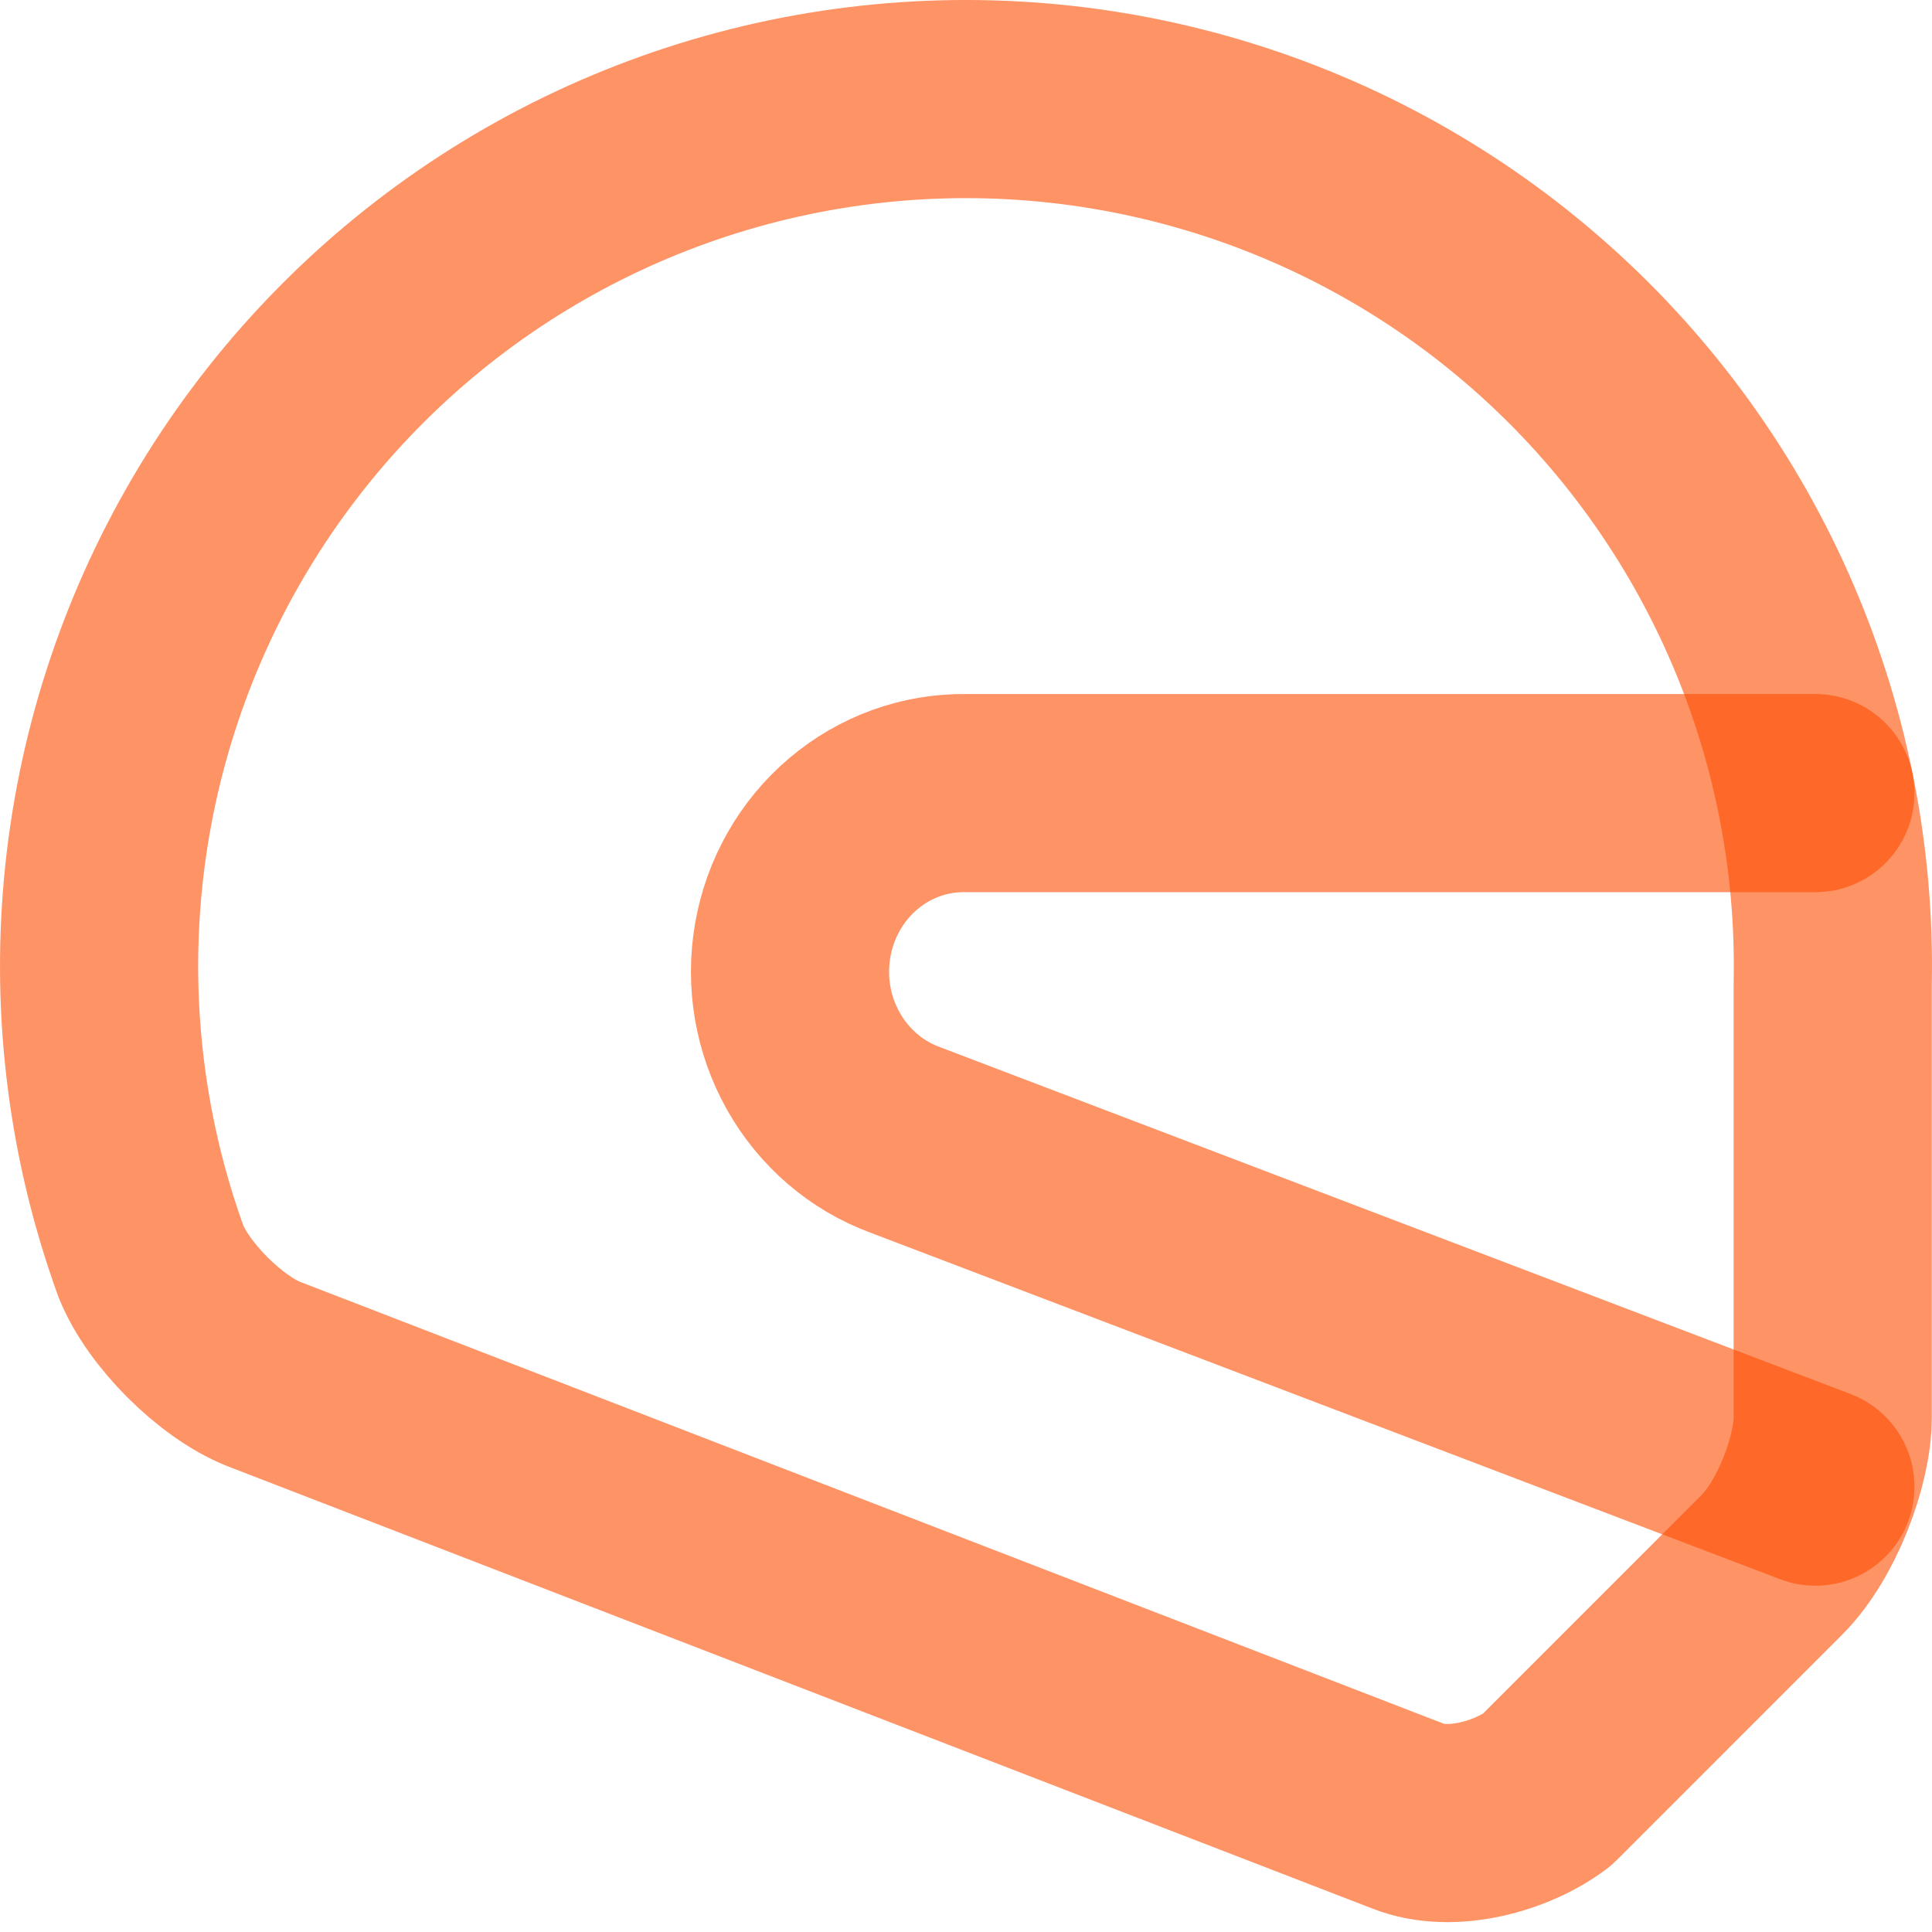
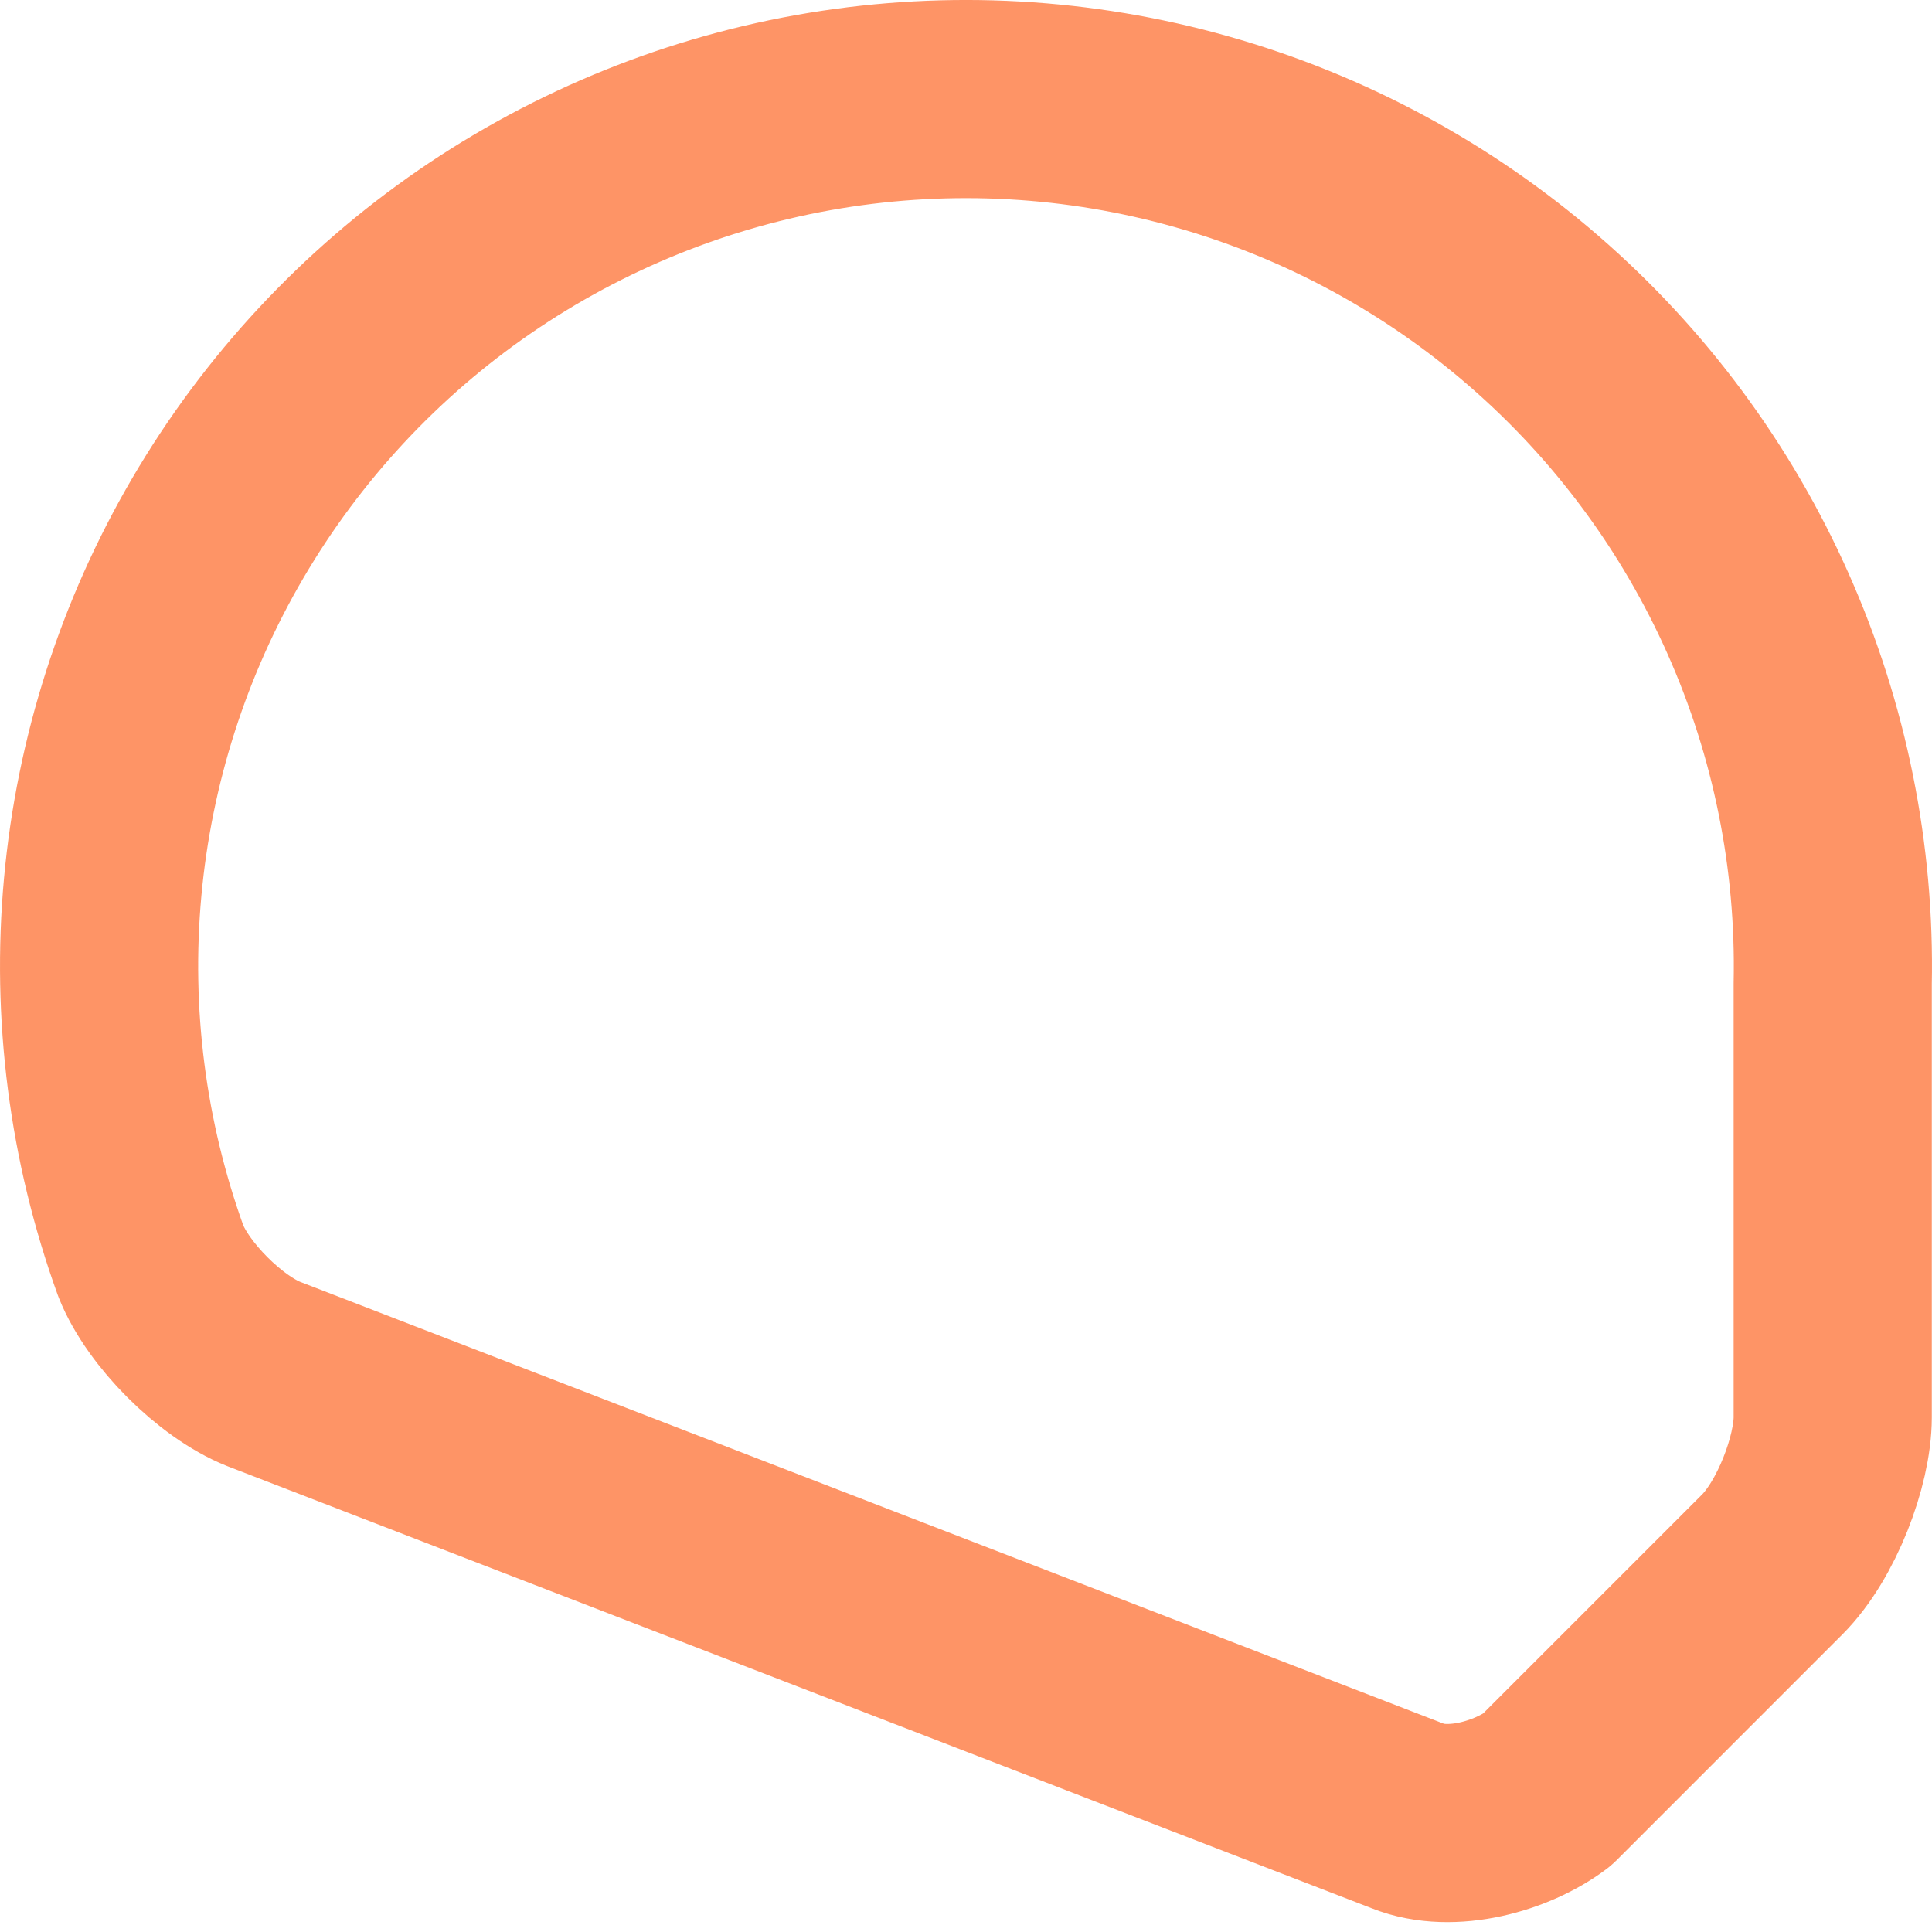
<svg xmlns="http://www.w3.org/2000/svg" width="39" height="39" viewBox="0 0 39 39" fill="none">
  <path d="M36.996 19.86C37.049 17.291 36.536 14.742 35.492 12.394C34.449 10.046 32.901 7.956 30.959 6.274C29.017 4.591 26.729 3.357 24.256 2.659C21.783 1.96 19.187 1.815 16.652 2.233C14.117 2.651 11.705 3.623 9.587 5.078C7.47 6.534 5.699 8.438 4.4 10.655C3.101 12.872 2.307 15.348 2.073 17.907C1.839 20.465 2.171 23.044 3.046 25.46C3.396 26.335 4.446 27.385 5.321 27.735L28.421 36.66C29.296 37.01 30.521 36.66 31.221 36.135L35.771 31.585C36.471 30.885 36.996 29.485 36.996 28.61V19.86Z" stroke="#FE4D01" stroke-opacity="0.6" stroke-width="4" stroke-linecap="round" stroke-linejoin="round" />
-   <path d="M36.646 30.01L18.271 23.01C17.491 22.723 16.834 22.16 16.419 21.421C16.003 20.683 15.856 19.816 16.003 18.976C16.15 18.135 16.582 17.376 17.222 16.833C17.861 16.29 18.668 15.998 19.496 16.01H36.646" stroke="#FE4D01" stroke-opacity="0.6" stroke-width="4" stroke-linecap="round" stroke-linejoin="round" />
</svg>